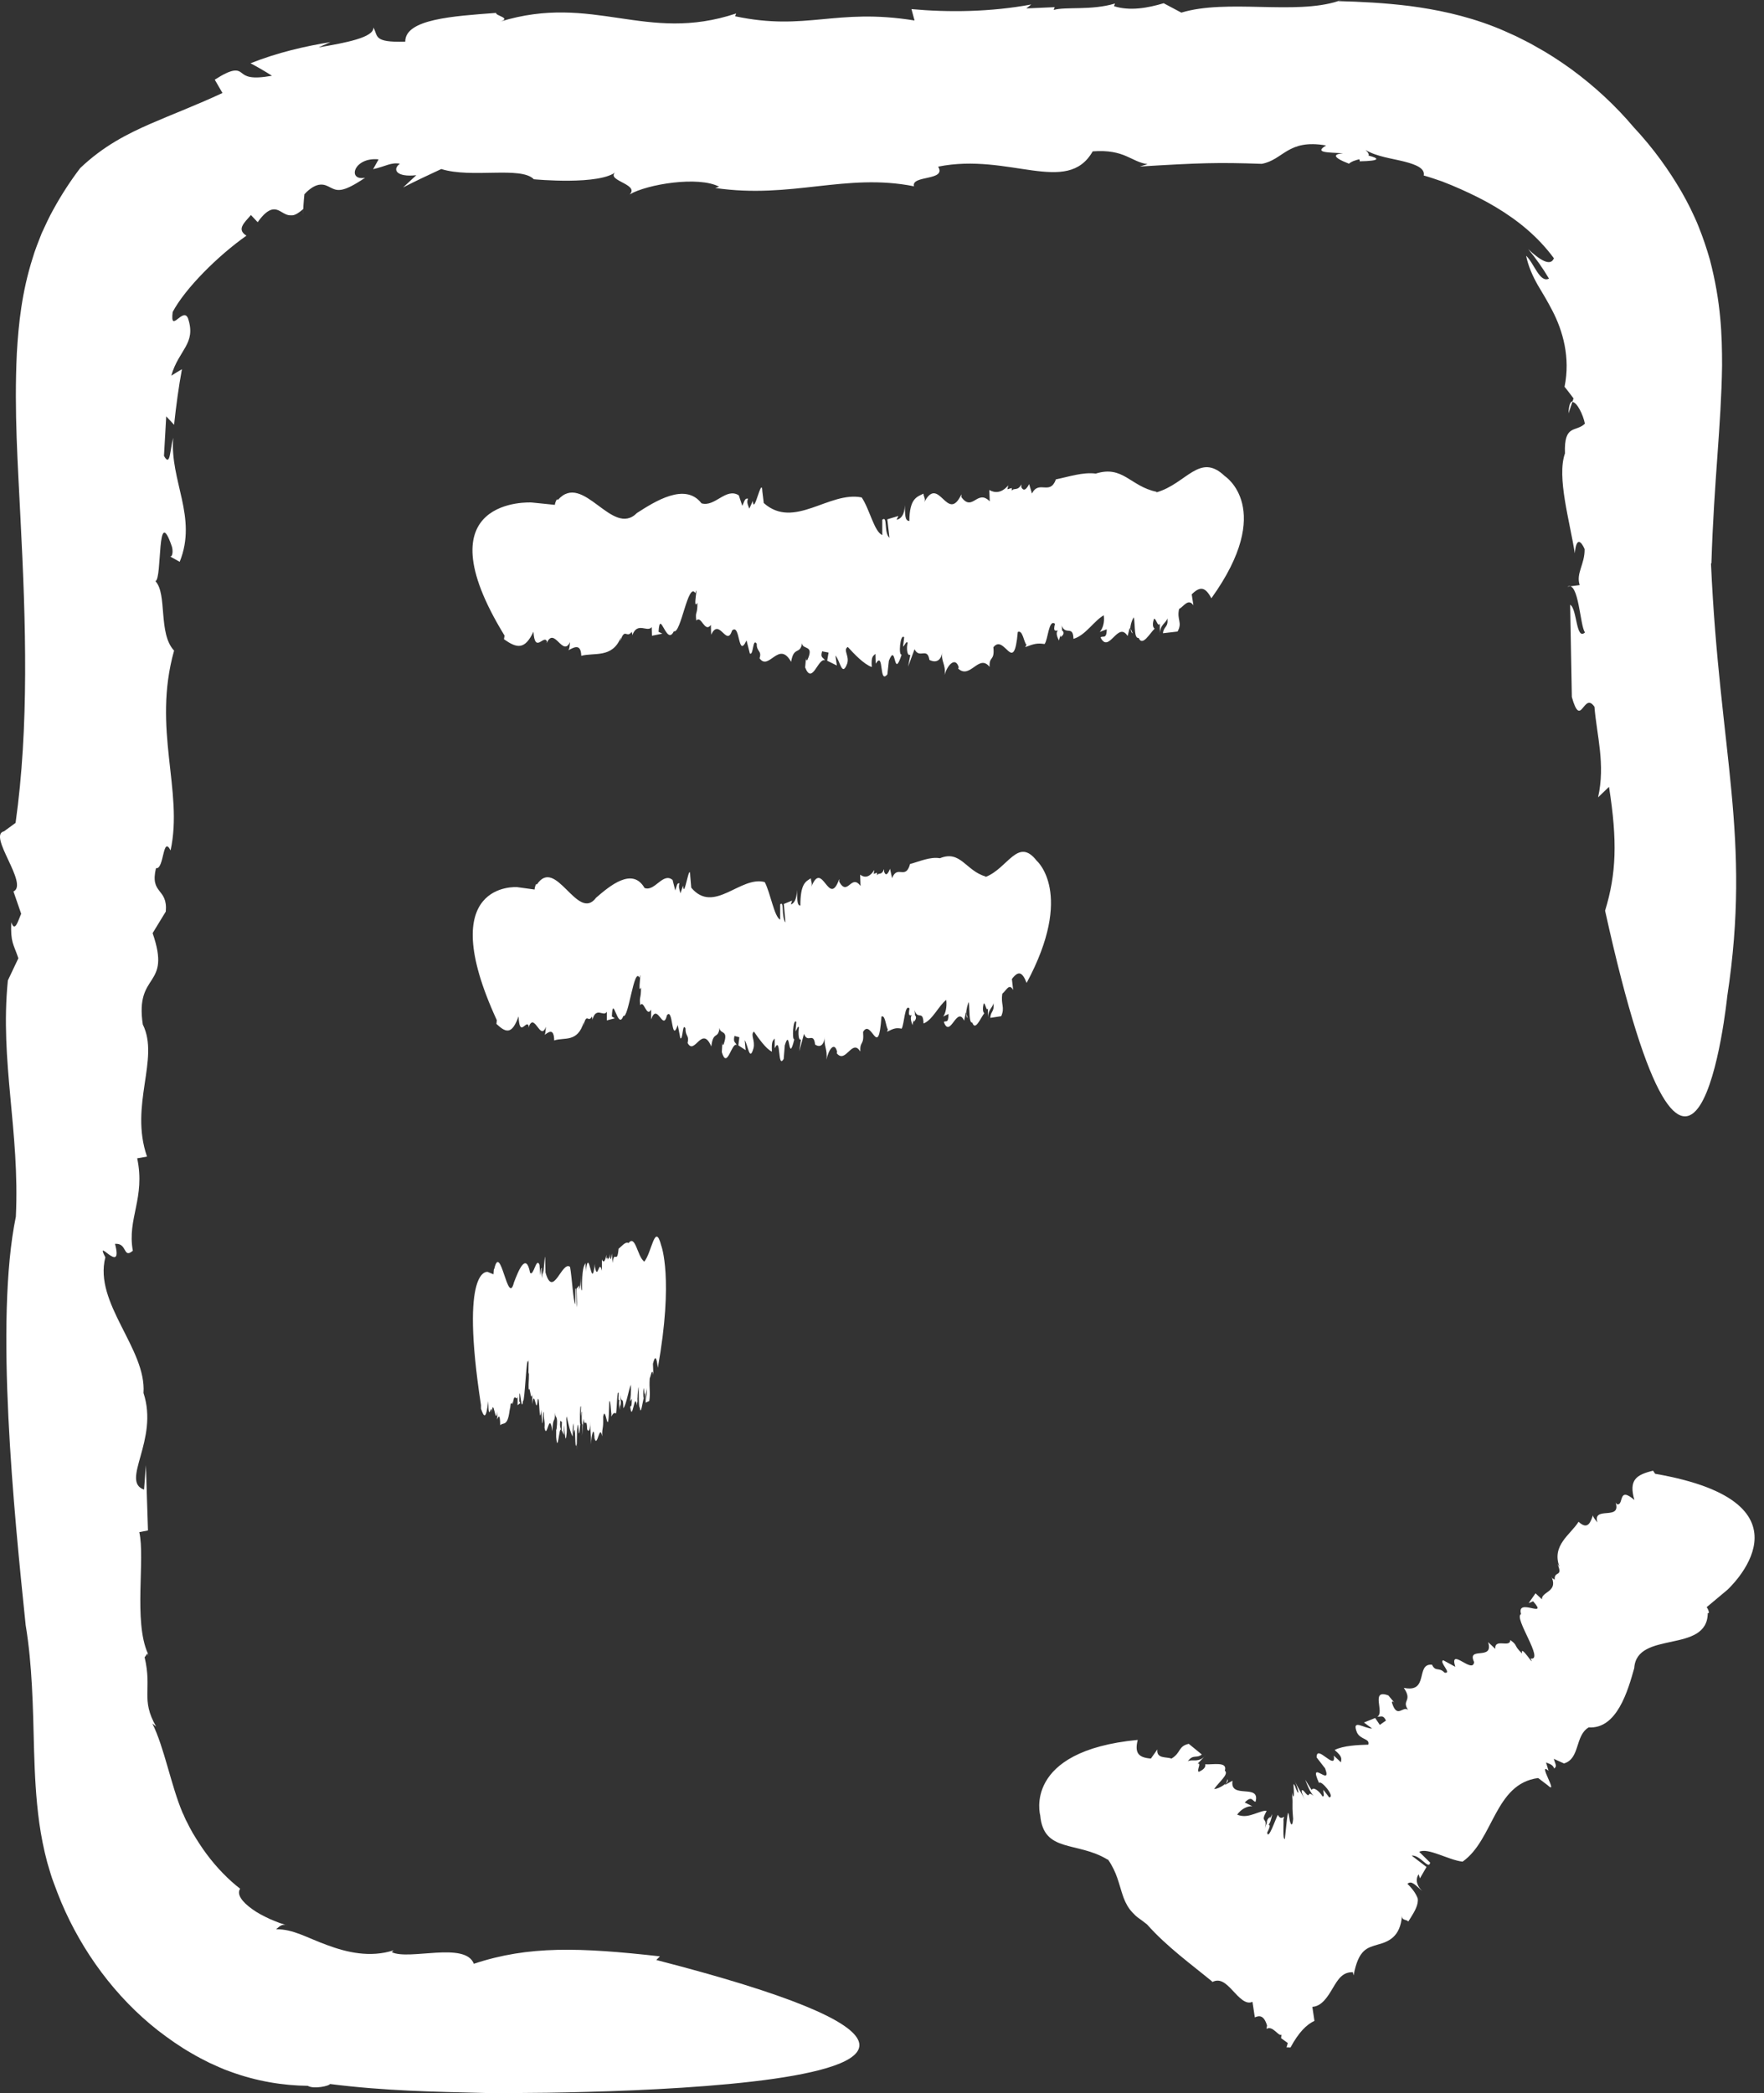
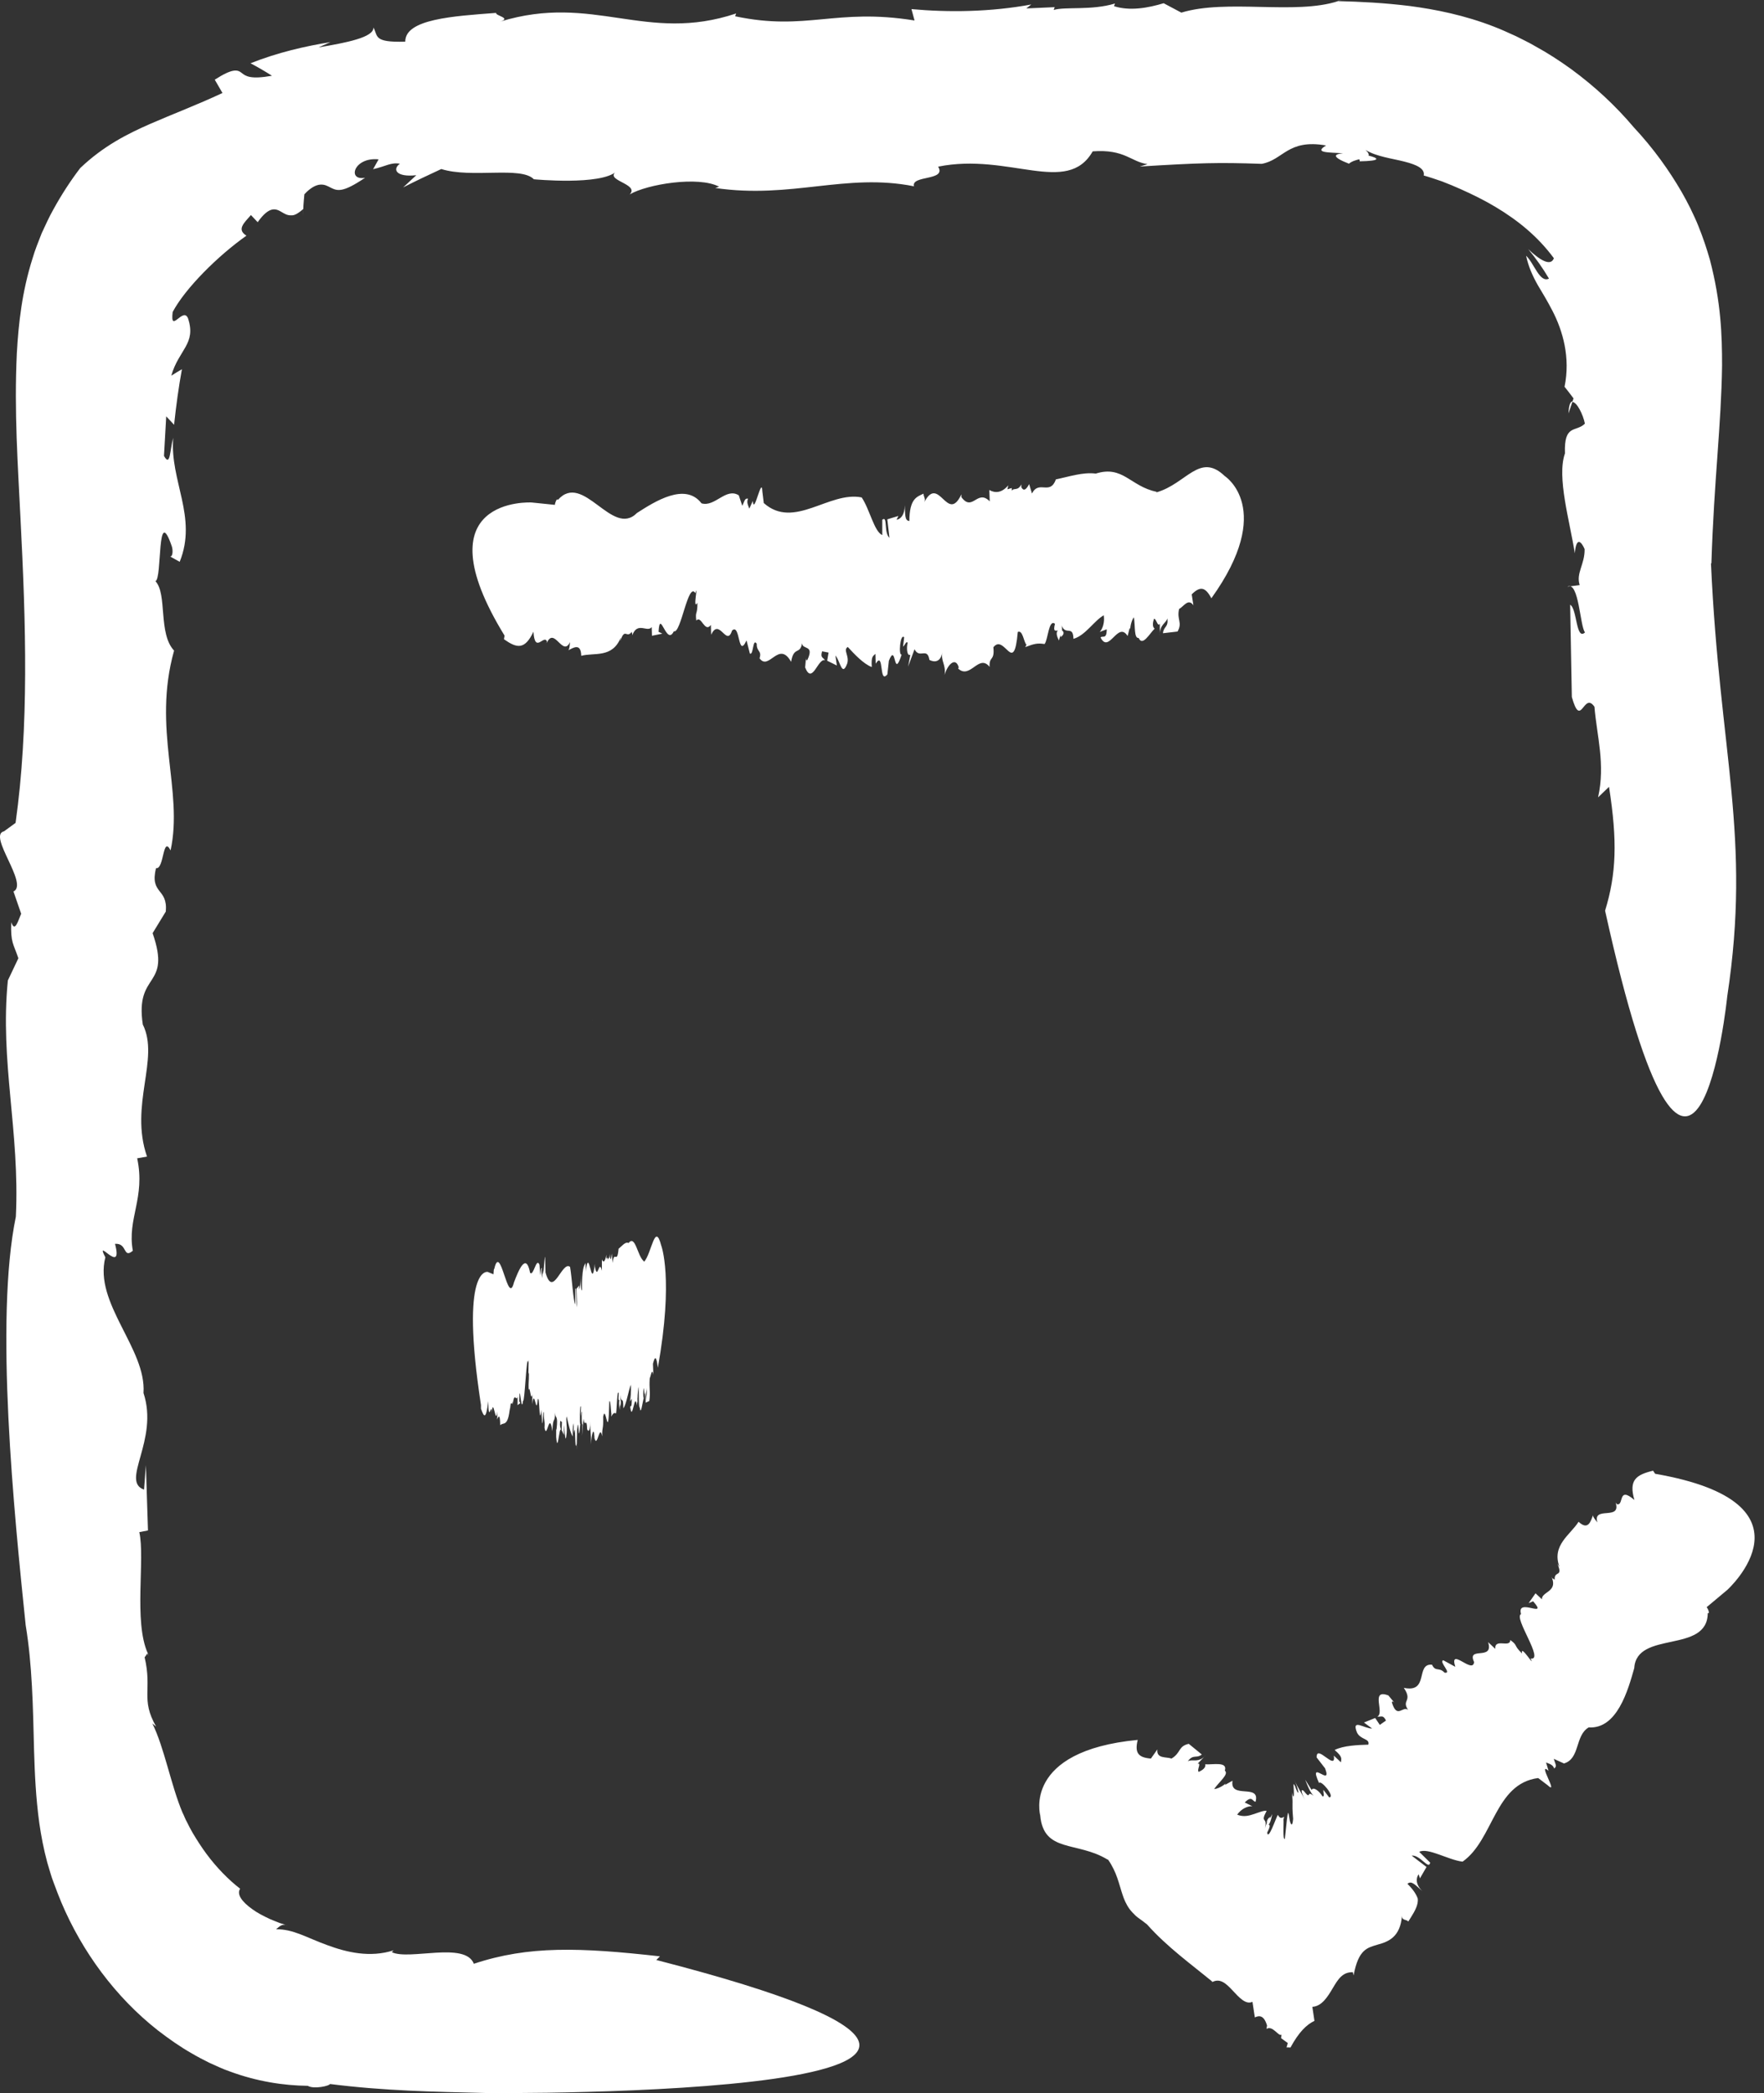
<svg xmlns="http://www.w3.org/2000/svg" width="118" height="140" viewBox="0 0 118 140" fill="none">
  <rect x="0" y="0" width="118" height="140" fill="#333333" stroke="none" />
-   <path d="M82.12 119.004L82.007 119.323C82.101 119.22 82.167 119.108 82.12 119.004Z" fill="white" />
  <path d="M103.814 105.549C103.814 105.549 103.814 105.502 103.795 105.474C103.795 105.512 103.795 105.53 103.814 105.549Z" fill="white" />
  <path d="M81.126 132.572L81.116 132.563C81.088 132.581 81.06 132.572 81.032 132.591L81.126 132.572Z" fill="white" />
  <path d="M74.126 124.39C74.717 125.244 74.848 126.013 75.083 126.708C75.195 127.055 75.336 127.383 75.561 127.693C75.674 127.843 75.815 127.993 75.974 128.143C76.171 128.322 76.246 128.331 76.734 128.725C78.057 130.217 79.737 131.427 81.116 132.563C81.642 132.3 82.045 132.703 82.467 133.154C82.889 133.604 83.34 134.111 83.781 133.895L83.94 134.937C84.25 134.796 84.55 134.796 84.757 135.481L84.719 135.706C85.141 135.453 85.526 136.241 85.723 136.091L85.695 136.325L86.145 136.654L86.061 136.945C86.145 136.945 86.239 136.945 86.324 136.954C86.877 135.931 87.403 135.415 87.928 135.171L87.787 134.233C88.425 134.195 88.82 133.548 89.157 132.976C89.504 132.394 89.805 131.896 90.499 131.915L90.546 132.131C90.874 130.376 91.456 130.283 92.169 130.067C92.854 129.879 93.68 129.579 93.783 128.125C93.755 128.481 94.102 128.368 94.205 128.528C94.459 128.115 94.74 127.721 94.825 127.299C94.843 127.196 94.853 127.083 94.834 126.98C94.806 126.895 94.759 126.792 94.703 126.698C94.59 126.492 94.412 126.267 94.149 126.004C94.431 125.751 94.703 126.117 95.144 126.492C94.674 126.032 94.721 125.601 94.9 125.366L94.984 125.638L95.425 124.878L94.431 124.118C95.003 124.052 95.575 125.103 95.669 124.587L94.937 123.865C95.519 123.564 96.879 124.409 97.837 124.521C99.92 123.058 99.976 119.305 102.894 118.929L103.513 119.398C104.339 120.168 102.791 117.766 103.588 118.441L103.419 117.888C103.616 117.972 103.879 118.019 103.964 118.291C104.17 118.141 104.048 118.01 103.936 117.644L104.62 117.953C105.709 117.634 105.343 116.086 106.272 115.542C108.167 115.664 108.899 113.074 109.321 111.573C109.481 109.03 114.219 110.635 114.238 107.895C114.398 107.961 114.257 107.595 114.163 107.501L115.542 106.347C115.542 106.347 121.97 100.529 110.719 98.578L110.579 98.371C109.462 98.643 108.937 98.981 109.331 100.332C108.186 99.338 108.655 100.792 108.148 100.604L108.073 100.501C108.477 101.749 106.516 100.689 106.854 101.833C106.788 101.73 106.497 101.43 106.572 101.317C106.413 101.749 106.244 102.396 105.596 101.787C105.052 102.659 103.776 103.353 104.32 104.808L104.179 104.601C104.592 105.53 103.945 105.033 104.001 105.662C103.907 105.596 103.842 105.577 103.814 105.54C104.198 106.487 103.1 106.469 103.147 106.975L102.716 106.572L102.256 107.229L102.556 107.107C103.626 108.317 101.421 106.816 101.749 107.961C101.224 108.195 103.344 111.094 102.387 110.935C102.734 111.657 101.684 109.903 101.815 110.597C101.214 110.015 101.571 110.09 101.027 109.696C101.027 110.25 99.966 109.546 100.023 110.288L99.544 109.837C99.948 111.123 98.099 110.072 98.606 111.17C98.531 112.014 96.926 110.109 97.349 111.489L96.542 111.048C96.232 111.151 97.161 111.958 96.636 111.883C96.251 111.479 96.035 111.854 95.791 111.348C94.665 111.245 95.622 113.262 93.905 112.896C94.524 113.806 93.727 113.694 94.196 114.378C93.849 114.059 93.464 115.007 93.117 113.9C93.089 113.806 93.164 113.759 93.286 113.9L92.873 113.403C91.634 112.934 92.648 114.576 92.132 114.819C92.394 114.857 92.507 114.669 92.713 115.082L92.301 115.373L91.991 114.913L91.24 115.214L91.785 115.617C91.287 115.636 90.386 114.913 90.771 115.88C91.015 116.386 91.653 116.274 91.531 116.696C90.865 116.715 89.861 116.752 89.279 117.053C89.852 117.541 89.711 117.644 89.701 117.878L89.223 117.428C89.401 118.535 88.031 116.583 88.078 117.559L87.797 117.193L88.641 118.282C89.139 119.614 87.459 117.55 88.238 119.267C88.341 119.004 89.345 120.196 88.913 120.224L88.529 119.717C88.501 119.933 88.641 120.168 88.463 120.158C88.294 119.839 87.853 119.473 87.74 119.727L87.309 119.042C87.468 119.436 87.609 119.839 87.872 120.121C87.346 119.689 87.759 120.477 87.196 119.774C87.177 119.792 86.868 119.483 87.299 120.431C87.037 119.839 86.859 119.689 86.549 118.986C86.868 119.633 86.962 120.337 86.671 119.595L86.643 119.502C86.474 119.145 86.54 119.436 86.549 119.764C86.568 120.074 86.53 120.421 86.418 119.886C86.521 120.862 86.399 120.393 86.502 121.66C86.455 122.241 86.342 122.035 86.277 121.772C86.164 121.162 86.183 120.656 85.948 123.001C85.789 123.076 85.883 121.941 85.855 121.697L85.901 121.519C85.686 121.65 85.601 121.603 85.479 121.388C85.329 121.65 84.841 123.133 84.766 122.579C85.029 122.063 84.916 122.091 84.86 122.035C84.935 121.988 85.019 121.782 85.104 121.341C85.029 121.5 84.963 121.594 84.916 121.669C84.935 121.622 84.944 121.594 84.972 121.528C84.794 121.632 84.729 121.8 84.747 121.932C84.71 122.016 84.663 122.119 84.616 122.288C84.822 121.481 84.259 121.997 84.729 121.125C84.541 121.087 84.241 121.219 83.903 121.331C83.565 121.444 83.199 121.556 82.758 121.378C83.04 120.975 83.481 120.787 83.772 120.815L83.265 120.562C83.762 120.065 83.772 120.496 83.987 120.515C84.335 119.258 82.242 120.384 82.448 119.108L81.942 119.389L81.979 119.295C81.773 119.502 81.37 119.67 81.219 119.661C81.576 119.154 82.223 118.667 81.932 118.432C82.139 117.803 81.126 118.047 80.619 118.01C80.694 118.235 80.403 118.423 80.187 118.516C80.037 118.394 80.394 117.888 80.112 117.972L80.684 117.372C80.187 117.972 79.746 117.625 79.455 117.813C79.812 117.306 80.037 117.644 80.394 117.353C79.812 116.874 80.103 117.118 79.521 116.64C78.799 116.799 79.014 117.24 78.367 117.625C78.001 117.494 77.353 117.653 77.419 117.015L76.988 117.625C76.115 117.559 75.899 117.222 76.106 116.377C68.383 117.118 69.584 121.425 69.584 121.425C69.81 123.949 72.033 123.142 74.07 124.371L74.126 124.39Z" fill="white" />
-   <path d="M75.768 42.364L75.636 42.054C75.636 42.195 75.674 42.317 75.768 42.364Z" fill="white" />
  <path d="M42.308 42.467C42.308 42.467 42.289 42.505 42.28 42.533C42.299 42.505 42.308 42.486 42.308 42.467Z" fill="white" />
  <path d="M70.626 32.062C70.626 32.062 70.654 32.015 70.663 31.987L70.626 32.062Z" fill="white" />
  <path d="M77.372 32.897C75.599 32.531 75.13 31.105 73.3 31.677C72.427 31.564 71.489 31.893 70.635 32.062C70.232 33.169 69.509 32.08 69.031 33.009L68.843 32.381C68.674 32.7 68.487 32.916 68.318 32.578V32.399C68.083 32.878 67.802 32.596 67.68 32.831V32.643L67.389 32.728L67.445 32.465C67.013 32.972 66.573 33 66.178 32.775L66.207 33.535C65.371 32.681 65.062 34.267 64.311 33.253V33.066C63.364 35.074 62.81 31.696 61.825 33.6C61.947 33.366 61.768 33.206 61.778 33.019C61.327 33.234 60.84 33.347 60.83 34.848C60.502 34.83 60.558 34.379 60.52 33.797C60.52 34.454 60.239 34.726 59.976 34.764L60.098 34.511L59.357 34.736L59.498 35.974C59.104 35.618 59.395 34.464 59.019 34.764V35.787C58.484 35.58 58.165 34.032 57.64 33.272C55.463 32.831 53.117 35.449 51.091 33.647L50.997 32.878C50.959 31.752 50.434 34.548 50.359 33.507L50.124 34.023C50.059 33.826 49.918 33.61 50.04 33.356C49.824 33.31 49.815 33.497 49.655 33.835L49.42 33.131C48.557 32.587 47.825 33.938 46.925 33.666C45.836 32.24 43.791 33.553 42.608 34.313C40.948 35.993 39.015 31.508 37.316 33.441C37.26 33.281 37.119 33.638 37.119 33.769L35.562 33.61C35.562 33.61 28.027 33.178 33.751 42.514L33.713 42.758C34.567 43.359 35.102 43.49 35.684 42.252C35.778 43.762 36.388 42.411 36.584 42.899L36.566 43.021C37.082 41.858 37.635 43.987 38.133 42.946C38.114 43.068 38.105 43.481 37.992 43.509C38.358 43.321 38.855 42.983 38.883 43.865C39.756 43.631 40.966 44.044 41.529 42.636L41.492 42.88C41.811 41.932 41.905 42.739 42.261 42.261C42.28 42.373 42.308 42.439 42.299 42.486C42.646 41.548 43.312 42.336 43.594 41.942L43.612 42.524L44.307 42.383L44.053 42.261C44.147 40.656 44.579 43.265 45.076 42.223C45.545 42.43 46.024 38.883 46.512 39.671C46.746 38.921 46.305 40.891 46.652 40.319C46.662 41.154 46.493 40.844 46.577 41.51C46.915 41.116 47.131 42.364 47.553 41.801L47.572 42.458C48.116 41.266 48.604 43.321 48.97 42.176C49.533 41.642 49.345 44.119 49.937 42.833L50.162 43.715C50.415 43.856 50.34 42.636 50.621 43.059C50.603 43.612 50.978 43.499 50.809 44.034C51.438 44.907 52.095 42.796 52.92 44.269C53.099 43.19 53.521 43.828 53.652 43.021C53.671 43.49 54.487 43.096 54.018 44.119C53.98 44.203 53.906 44.184 53.915 44.006L53.859 44.644C54.337 45.855 54.722 43.978 55.191 44.166C55.05 43.95 54.862 44.006 54.994 43.565L55.425 43.65L55.332 44.194L55.979 44.513L55.885 43.847C56.204 44.194 56.317 45.329 56.673 44.382C56.833 43.856 56.373 43.481 56.711 43.274C57.133 43.734 57.771 44.419 58.316 44.616C58.269 43.865 58.409 43.894 58.559 43.734L58.578 44.391C59.151 43.481 58.785 45.827 59.357 45.104L59.31 45.564L59.46 44.194C59.976 42.899 59.742 45.554 60.314 43.781C60.089 43.894 60.211 42.336 60.483 42.627L60.408 43.255C60.558 43.124 60.614 42.861 60.718 42.993C60.624 43.331 60.671 43.912 60.896 43.8L60.746 44.588L61.177 43.424C61.506 44.1 62.031 43.255 62.172 44.138C62.172 44.138 62.885 44.569 63.044 43.603C62.904 44.213 63.298 44.438 63.185 45.151C63.373 44.466 63.917 43.903 64.133 44.635L64.095 44.719C64.902 45.47 65.475 43.697 66.197 44.607C66.16 43.847 66.544 44.26 66.451 43.293C67.201 42.336 67.82 45.264 68.083 42.27C68.421 42.111 68.487 42.974 68.665 43.124L68.581 43.284C69.219 43.04 69.406 43.012 69.875 43.077C70.11 42.786 70.147 41.388 70.57 41.726C70.429 42.28 70.607 42.176 70.767 42.176C70.663 42.261 70.635 42.467 70.842 42.843C70.87 42.674 70.917 42.561 70.954 42.477C70.954 42.524 70.964 42.552 70.954 42.617C71.217 42.42 71.17 42.252 71.048 42.176C71.048 42.092 71.048 41.979 71.011 41.829C71.283 42.542 71.78 41.782 71.808 42.73C72.606 42.505 73.178 41.529 73.835 41.154C73.91 41.642 73.751 42.073 73.563 42.27L74.032 42.092C74.032 42.796 73.76 42.495 73.619 42.636C74.182 43.772 74.773 41.501 75.43 42.542L75.571 41.989L75.608 42.083C75.608 41.792 75.749 41.388 75.852 41.294C75.946 41.904 75.852 42.711 76.171 42.674C76.425 43.265 76.903 42.373 77.241 42.045C77.063 41.942 77.119 41.604 77.194 41.388C77.353 41.37 77.447 41.979 77.579 41.717L77.597 42.542C77.532 41.764 78.02 41.698 78.085 41.36C78.179 41.97 77.832 41.886 77.794 42.355C78.442 42.28 78.123 42.317 78.77 42.242C79.118 41.623 78.705 41.463 78.874 40.731C79.183 40.572 79.484 39.99 79.831 40.487L79.718 39.756C80.29 39.183 80.638 39.268 81.032 40.018C85.329 34.032 81.932 31.846 81.932 31.846C80.243 30.223 79.371 32.362 77.353 32.934L77.372 32.897Z" fill="white" />
  <path d="M42.665 93.83L42.627 93.52C42.627 93.661 42.627 93.783 42.665 93.83Z" fill="white" />
  <path d="M34.304 93.942C34.304 93.942 34.304 93.98 34.304 94.008C34.304 93.98 34.304 93.961 34.304 93.942Z" fill="white" />
-   <path d="M41.379 83.537C41.379 83.537 41.379 83.49 41.379 83.462V83.537Z" fill="white" />
  <path d="M43.068 84.362C42.627 83.996 42.505 82.57 42.045 83.143C41.83 83.03 41.595 83.358 41.379 83.527C41.276 84.634 41.098 83.546 40.976 84.475L40.929 83.846C40.891 84.165 40.835 84.381 40.797 84.043V83.865C40.741 84.344 40.666 84.062 40.638 84.297V84.109L40.563 84.194V83.931C40.469 84.437 40.356 84.466 40.263 84.24V85C40.066 84.147 39.981 85.732 39.794 84.719V84.531C39.559 86.539 39.418 83.161 39.174 85.066C39.202 84.832 39.165 84.672 39.165 84.484C39.052 84.7 38.93 84.813 38.93 86.314C38.846 86.295 38.865 85.845 38.855 85.263C38.855 85.92 38.78 86.192 38.724 86.23L38.752 85.976L38.564 86.201L38.602 87.44C38.508 87.083 38.574 85.929 38.48 86.23V87.252C38.349 87.046 38.264 85.498 38.133 84.738C37.589 84.297 36.997 86.915 36.491 85.113L36.472 84.344C36.462 83.218 36.331 86.014 36.312 84.972L36.256 85.488C36.237 85.291 36.209 85.075 36.237 84.822C36.181 84.775 36.181 84.963 36.144 85.301L36.087 84.597C35.871 84.053 35.693 85.404 35.459 85.132C35.187 83.706 34.67 85.019 34.38 85.779C33.967 87.459 33.479 82.974 33.056 84.906C33.047 84.747 33.01 85.104 33.01 85.235L32.625 85.075C32.625 85.075 30.739 84.644 32.175 93.98V94.224C32.381 94.824 32.512 94.956 32.662 93.717C32.681 95.228 32.841 93.877 32.888 94.365V94.487C33.01 93.323 33.15 95.453 33.272 94.412C33.272 94.534 33.272 94.946 33.235 94.975C33.329 94.787 33.451 94.449 33.46 95.331C33.676 95.097 33.985 95.509 34.117 94.102V94.346C34.182 93.398 34.211 94.205 34.295 93.727C34.295 93.839 34.304 93.905 34.304 93.952C34.389 93.013 34.558 93.802 34.623 93.407V93.989L34.802 93.849L34.736 93.727C34.755 92.122 34.867 94.731 34.989 93.689C35.102 93.895 35.224 90.349 35.346 91.137C35.402 90.386 35.299 92.357 35.383 91.784C35.383 92.619 35.346 92.31 35.365 92.976C35.449 92.582 35.505 93.83 35.609 93.267V93.924C35.749 92.732 35.871 94.787 35.965 93.642C36.106 93.107 36.059 95.584 36.209 94.299L36.266 95.181C36.331 95.322 36.312 94.102 36.378 94.524C36.378 95.078 36.462 94.965 36.425 95.5C36.584 96.373 36.744 94.261 36.95 95.734C36.997 94.656 37.101 95.293 37.138 94.487C37.138 94.956 37.344 94.562 37.232 95.584C37.223 95.669 37.204 95.65 37.204 95.472V96.11C37.307 97.32 37.401 95.444 37.523 95.631C37.485 95.415 37.438 95.472 37.476 95.031L37.589 95.115L37.57 95.659L37.729 95.978L37.711 95.312C37.785 95.659 37.814 96.795 37.907 95.847C37.945 95.322 37.833 94.946 37.907 94.74C38.011 95.2 38.17 95.885 38.311 96.082C38.302 95.331 38.339 95.359 38.377 95.2V95.856C38.527 94.946 38.433 97.292 38.574 96.57V97.029L38.602 95.659C38.733 94.365 38.667 97.02 38.818 95.247C38.761 95.359 38.789 93.802 38.865 94.093L38.846 94.721C38.883 94.59 38.893 94.327 38.921 94.458C38.902 94.796 38.911 95.378 38.968 95.265L38.93 96.053L39.033 94.89C39.118 95.566 39.249 94.721 39.277 95.603C39.277 95.603 39.456 96.035 39.493 95.068C39.456 95.678 39.559 95.903 39.531 96.617C39.578 95.931 39.709 95.369 39.765 96.1V96.185C39.953 96.936 40.103 95.162 40.281 96.072C40.281 95.312 40.366 95.725 40.347 94.759C40.535 93.802 40.685 96.729 40.76 93.736C40.844 93.576 40.863 94.44 40.901 94.59L40.882 94.749C41.041 94.505 41.088 94.477 41.21 94.543C41.267 94.252 41.276 92.854 41.389 93.192C41.351 93.745 41.389 93.642 41.435 93.642C41.407 93.727 41.398 93.933 41.454 94.308C41.454 94.139 41.473 94.027 41.482 93.942C41.482 93.989 41.482 94.017 41.482 94.083C41.548 93.886 41.539 93.717 41.511 93.642C41.511 93.558 41.511 93.445 41.501 93.295C41.567 94.008 41.689 93.248 41.698 94.196C41.895 93.971 42.036 92.995 42.205 92.619C42.224 93.107 42.186 93.539 42.139 93.736L42.261 93.558C42.261 94.261 42.196 93.961 42.158 94.102C42.299 95.237 42.449 92.966 42.608 94.008L42.646 93.454V93.548C42.646 93.257 42.693 92.854 42.721 92.76C42.74 93.37 42.721 94.177 42.796 94.139C42.862 94.731 42.974 93.839 43.059 93.511C43.012 93.407 43.031 93.07 43.049 92.854C43.087 92.835 43.115 93.445 43.143 93.182V94.008C43.134 93.229 43.256 93.164 43.265 92.826C43.284 93.436 43.2 93.351 43.19 93.82C43.35 93.745 43.275 93.783 43.434 93.708C43.519 93.088 43.415 92.929 43.462 92.197C43.537 92.038 43.612 91.456 43.706 91.953L43.678 91.221C43.819 90.649 43.913 90.733 44.006 91.484C45.076 85.498 44.232 83.311 44.232 83.311C43.809 81.688 43.594 83.828 43.087 84.4L43.068 84.362Z" fill="white" />
-   <path d="M64.733 68.092L64.63 67.783C64.63 67.923 64.658 68.045 64.733 68.092Z" fill="white" />
  <path d="M39.643 68.205C39.643 68.205 39.625 68.242 39.615 68.27C39.634 68.242 39.634 68.224 39.643 68.205Z" fill="white" />
  <path d="M60.877 57.799C60.877 57.799 60.896 57.752 60.905 57.724L60.877 57.799Z" fill="white" />
-   <path d="M65.934 58.625C64.612 58.259 64.255 56.833 62.876 57.405C62.219 57.292 61.515 57.621 60.877 57.79C60.577 58.897 60.033 57.809 59.676 58.737L59.535 58.109C59.413 58.428 59.263 58.644 59.141 58.306V58.127C58.963 58.606 58.757 58.325 58.663 58.559V58.371L58.447 58.456L58.484 58.193C58.165 58.7 57.828 58.728 57.537 58.503L57.565 59.263C56.936 58.409 56.711 59.995 56.139 58.981V58.794C55.435 60.802 55.013 57.424 54.271 59.329C54.365 59.094 54.234 58.934 54.243 58.747C53.906 58.963 53.539 59.075 53.539 60.577C53.296 60.558 53.343 60.107 53.305 59.526C53.305 60.182 53.089 60.455 52.901 60.492L52.986 60.239L52.432 60.464L52.545 61.703C52.254 61.346 52.47 60.192 52.188 60.492V61.515C51.785 61.308 51.55 59.76 51.156 59C49.524 58.559 47.76 61.177 46.24 59.376L46.174 58.606C46.146 57.48 45.752 60.276 45.695 59.235L45.517 59.751C45.47 59.554 45.367 59.338 45.451 59.085C45.292 59.038 45.282 59.225 45.17 59.563L44.992 58.859C44.344 58.315 43.8 59.666 43.115 59.394C42.299 57.968 40.76 59.282 39.878 60.042C38.63 61.721 37.185 57.236 35.909 59.169C35.871 59.01 35.759 59.366 35.759 59.498L34.595 59.338C34.595 59.338 28.937 58.906 33.235 68.242L33.207 68.486C33.845 69.087 34.248 69.218 34.689 67.98C34.755 69.49 35.215 68.139 35.365 68.627L35.346 68.749C35.74 67.586 36.144 69.716 36.519 68.674C36.5 68.796 36.5 69.209 36.406 69.237C36.678 69.049 37.054 68.712 37.072 69.594C37.729 69.359 38.639 69.772 39.052 68.364L39.024 68.608C39.259 67.661 39.334 68.468 39.596 67.989C39.615 68.102 39.634 68.167 39.625 68.214C39.887 67.276 40.385 68.064 40.591 67.67V68.252L41.126 68.111L40.929 67.989C40.995 66.385 41.323 68.993 41.698 67.951C42.045 68.158 42.411 64.611 42.777 65.399C42.956 64.649 42.627 66.619 42.88 66.047C42.88 66.882 42.758 66.572 42.824 67.238C43.078 66.844 43.246 68.092 43.556 67.529V68.186C43.978 66.994 44.344 69.049 44.616 67.905C45.039 67.37 44.898 69.847 45.339 68.561L45.508 69.443C45.695 69.584 45.639 68.364 45.855 68.787C45.846 69.34 46.118 69.228 45.996 69.762C46.465 70.635 46.953 68.524 47.581 69.997C47.713 68.918 48.032 69.556 48.135 68.749C48.154 69.218 48.764 68.824 48.407 69.847C48.379 69.931 48.323 69.913 48.323 69.734L48.285 70.372C48.642 71.583 48.932 69.706 49.28 69.894C49.176 69.678 49.036 69.734 49.13 69.293L49.458 69.378L49.392 69.922L49.88 70.241L49.815 69.575C50.049 69.922 50.133 71.057 50.406 70.11C50.528 69.584 50.18 69.209 50.434 69.002C50.753 69.462 51.231 70.147 51.635 70.344C51.597 69.594 51.71 69.622 51.822 69.462V70.119C52.264 69.209 51.991 71.555 52.423 70.832L52.385 71.292L52.498 69.922C52.883 68.627 52.705 71.282 53.136 69.509C52.967 69.622 53.052 68.064 53.267 68.355L53.211 68.984C53.324 68.852 53.361 68.59 53.446 68.721C53.38 69.059 53.408 69.64 53.577 69.528L53.465 70.316L53.783 69.153C54.028 69.828 54.422 68.984 54.525 69.866C54.525 69.866 55.06 70.297 55.182 69.331C55.078 69.941 55.369 70.166 55.285 70.879C55.425 70.194 55.829 69.631 55.998 70.363L55.97 70.447C56.57 71.198 57.002 69.425 57.546 70.335C57.518 69.575 57.809 69.988 57.734 69.021C58.297 68.064 58.757 70.992 58.963 67.998C59.216 67.839 59.263 68.702 59.395 68.852L59.338 69.012C59.817 68.768 59.958 68.74 60.314 68.805C60.492 68.514 60.52 67.116 60.84 67.454C60.736 68.008 60.868 67.905 60.99 67.905C60.915 67.989 60.886 68.195 61.046 68.571C61.065 68.402 61.102 68.289 61.13 68.205C61.13 68.252 61.13 68.28 61.13 68.346C61.327 68.149 61.29 67.98 61.205 67.905C61.205 67.82 61.205 67.708 61.177 67.557C61.384 68.27 61.75 67.51 61.778 68.458C62.378 68.233 62.8 67.257 63.298 66.882C63.354 67.37 63.242 67.801 63.091 67.998L63.448 67.82C63.448 68.524 63.242 68.224 63.138 68.364C63.561 69.5 64.002 67.229 64.499 68.27L64.602 67.717L64.63 67.811C64.63 67.52 64.743 67.116 64.808 67.023C64.874 67.632 64.808 68.439 65.043 68.402C65.24 68.993 65.587 68.102 65.841 67.773C65.709 67.67 65.747 67.332 65.803 67.116C65.925 67.098 65.991 67.708 66.085 67.445V68.27C66.047 67.492 66.413 67.426 66.46 67.088C66.526 67.698 66.272 67.614 66.244 68.083C66.732 68.008 66.488 68.045 66.976 67.97C67.239 67.351 66.929 67.192 67.051 66.46C67.286 66.3 67.501 65.718 67.773 66.216L67.689 65.484C68.121 64.911 68.383 64.996 68.674 65.746C71.893 59.76 69.35 57.574 69.35 57.574C68.083 55.951 67.426 58.09 65.916 58.662L65.934 58.625Z" fill="white" />
  <path d="M104.921 27.652L105.193 26.845C105.052 26.863 104.949 27.061 104.921 27.652Z" fill="white" />
  <path d="M9.852 110.56C9.881 110.625 9.89 110.7 9.927 110.757C9.899 110.616 9.881 110.578 9.852 110.56Z" fill="white" />
  <path d="M89.458 0.066C89.458 0.066 89.495 0.066 89.504 0.066C89.58 0.038 89.673 0.028 89.749 0L89.458 0.066Z" fill="white" />
  <path d="M114.482 37.663C114.66 32.062 115.139 28.487 115.195 24.452C115.195 22.425 115.129 20.23 114.379 17.368C114.172 16.645 113.928 15.904 113.609 15.116C113.459 14.731 113.262 14.328 113.075 13.934C112.877 13.53 112.699 13.211 112.493 12.845C111.667 11.419 110.626 9.946 109.284 8.51C108.073 7.075 106.666 5.771 105.118 4.635C104.339 4.072 103.532 3.547 102.688 3.087C102.275 2.843 101.834 2.637 101.411 2.421C100.924 2.205 100.436 1.97 99.938 1.783C97.959 1.013 96.026 0.629 94.309 0.403C92.573 0.188 90.996 0.113 89.514 0.075C86.643 1.013 82.073 -0.084 79.024 0.844L77.841 0.216C76.791 0.535 75.571 0.751 74.52 0.413L74.586 0.235C73.019 0.713 71.264 0.432 70.485 0.666L70.551 0.479L68.656 0.563L68.984 0.3C66.254 0.807 63.448 0.835 60.971 0.61L61.177 1.37C55.885 0.516 53.952 2.102 49.176 1.088L49.242 0.901C43.2 2.918 39.709 -0.469 33.46 1.445C34.239 1.201 33.122 1.051 33.188 0.863C30.307 1.079 27.098 1.276 27.108 2.787C24.931 2.852 25.306 2.402 24.978 1.839C25.025 2.505 23.129 2.862 21.309 3.171L22.107 2.815C20.39 3.096 18.579 3.509 16.758 4.232C17.256 4.494 17.734 4.776 18.194 5.067C16.768 5.32 16.449 5.104 16.167 4.879C15.904 4.673 15.604 4.532 14.366 5.33L14.882 6.221C13.108 7.047 11.598 7.61 10.05 8.285C8.511 8.961 6.925 9.758 5.367 11.241C4.701 12.113 4.101 13.042 3.566 14.018C3.303 14.478 3.04 15.06 2.787 15.604C2.571 16.157 2.337 16.73 2.177 17.283C1.464 19.535 1.239 21.656 1.126 23.626C0.939 27.567 1.201 31.133 1.37 34.679C1.736 41.726 1.943 48.623 1.042 55.041L0.272 55.603C-0.854 55.847 1.943 59.141 0.901 59.629L1.417 61.121C1.22 61.543 1.004 62.425 0.751 61.684C0.704 63.063 0.892 63.1 1.229 64.095L0.526 65.578C-0.018 71.02 1.333 75.655 1.061 81.379C-0.366 88.275 0.939 101.195 1.717 108.702C2.158 111.357 2.205 114.125 2.28 117.128C2.327 118.638 2.393 120.224 2.628 121.932C2.749 122.786 2.918 123.668 3.162 124.578C3.303 125.028 3.416 125.488 3.594 125.938C3.763 126.398 3.932 126.839 4.101 127.243C5.489 130.527 7.713 133.576 10.575 135.819C11.297 136.372 12.039 136.898 12.817 137.339C13.211 137.573 13.596 137.77 14.009 137.977C14.46 138.174 14.91 138.399 15.36 138.549C17.18 139.225 18.973 139.497 20.587 139.515C20.99 139.759 22.069 139.515 22.069 139.393C25.766 139.863 29.106 139.91 32.428 139.994C32.428 139.994 35.44 140.032 39.334 139.919C43.237 139.816 48.06 139.572 51.757 139.046C59.151 137.986 62.012 135.762 43.903 131.099L44.147 130.855C38.771 130.254 35.365 130.133 31.696 131.352C31.124 129.842 27.361 131.146 26.207 130.574L26.329 130.452C24.762 130.958 23.204 130.592 21.891 130.104C20.53 129.616 19.62 129.025 18.466 129.044C18.597 128.969 18.823 128.612 19.245 128.791C19.067 128.734 18.888 128.678 18.701 128.622C18.494 128.537 18.269 128.453 18.053 128.359C17.631 128.162 17.209 127.946 16.88 127.702C16.205 127.224 15.811 126.708 16.064 126.332C15.276 125.722 14.497 124.925 13.821 124.015C13.484 123.564 13.174 123.076 12.883 122.589L12.677 122.213L12.517 121.894C12.395 121.688 12.32 121.453 12.207 121.237C11.438 119.417 10.988 116.874 10.19 115.279L10.444 115.486C9.393 113.647 10.19 113.027 9.674 110.85C9.787 110.729 9.843 110.569 9.89 110.597C8.924 108.458 9.721 104.254 9.318 102.481L9.899 102.368L9.759 98.005L9.637 99.638C8.032 99.075 10.641 96.335 9.599 93.173C9.806 90.217 6.259 87.168 7.047 84.1C6.296 82.636 8.267 85.394 7.694 83.199C8.529 83.124 8.22 84.222 8.886 83.659C8.492 81.51 9.74 80.131 9.177 77.475L9.834 77.363C8.642 73.9 10.697 70.832 9.552 68.524C9.017 64.958 11.494 66.131 10.209 62.416L11.091 60.971C11.232 59.376 10.012 59.835 10.434 58.071C10.988 58.175 10.875 55.838 11.41 56.88C12.283 52.883 10.171 48.773 11.645 43.518C10.566 42.373 11.204 39.727 10.397 38.874C10.866 38.733 10.472 33.572 11.494 36.547C11.579 36.8 11.56 37.25 11.382 37.222L12.02 37.579C13.23 34.586 11.344 32.146 11.588 29.284C11.354 30.119 11.401 31.264 10.969 30.495L11.119 27.849L11.645 28.412C11.785 27.107 11.954 25.86 12.17 24.696C11.935 24.837 11.691 24.977 11.457 25.128C11.964 23.373 13.136 23.007 12.583 21.309C12.264 20.455 11.363 22.397 11.551 20.868C12.386 19.291 14.581 17.105 16.486 15.763C15.82 15.351 16.317 14.919 16.786 14.384L17.237 14.863C18.025 13.746 18.466 13.962 18.832 14.178C19.02 14.29 19.217 14.412 19.461 14.403C19.676 14.422 19.892 14.318 20.286 13.981C20.286 14.14 20.286 14.309 20.286 14.469C20.267 13.981 20.314 13.502 20.361 12.995C20.784 12.536 21.149 12.367 21.431 12.348C21.712 12.329 21.91 12.442 22.125 12.554C22.566 12.77 22.913 12.911 24.424 11.888C23.204 12.123 23.655 10.49 25.325 10.659L24.959 11.316C25.832 11.119 26.141 10.847 26.751 10.95C26.226 11.325 26.498 11.87 27.849 11.719L26.967 12.536C27.793 12.113 28.646 11.71 29.519 11.306C31.546 11.944 34.849 11.1 35.712 11.991C35.712 11.991 40.206 12.423 41.248 11.457C40.347 12.066 42.824 12.292 42.12 13.005C43.284 12.32 46.727 11.757 48.107 12.489L47.844 12.573C52.948 13.324 56.57 11.55 61.14 12.461C60.933 11.701 63.345 12.113 62.754 11.147C67.492 10.19 71.386 13.117 73.094 10.124C75.252 9.965 75.646 10.828 76.762 10.978L76.246 11.138C80.281 10.894 81.454 10.856 84.4 10.959C85.855 10.697 86.136 9.28 88.707 9.73C87.844 10.246 88.913 10.181 89.842 10.256C89.232 10.303 89.054 10.49 90.236 10.95C90.415 10.79 90.687 10.715 90.931 10.65C90.931 10.697 90.978 10.734 90.95 10.79C92.451 10.762 92.216 10.575 91.541 10.406C91.588 10.331 91.541 10.209 91.344 10.03C92.085 10.481 93.145 10.603 93.943 10.809C94.75 11.016 95.331 11.269 95.237 11.738C95.669 11.86 96.073 12.001 96.457 12.132C96.889 12.301 97.311 12.47 97.724 12.658C98.54 13.024 99.319 13.408 100.051 13.849C101.524 14.731 102.866 15.81 103.945 17.274C103.72 17.865 102.95 17.349 102.228 16.664C102.734 17.274 103.213 17.95 103.616 18.635C102.997 18.944 102.631 17.621 102.087 17.105C102.237 17.837 102.537 18.485 102.866 19.066C103.175 19.582 103.523 20.155 103.86 20.811C104.536 22.125 105.061 23.908 104.658 25.869C104.864 26.122 105.061 26.385 105.259 26.648L105.174 26.892C105.474 26.863 105.906 27.745 106.019 28.337C105.427 28.928 104.611 28.337 104.686 30.326C104.123 31.912 105.015 34.877 105.343 37.007C105.446 35.862 105.784 36.228 106 36.725C106.019 37.748 105.409 38.339 105.671 39.136L104.846 39.24C105.624 38.836 105.69 41.923 106.028 42.298C105.418 42.88 105.502 40.703 105.033 40.45C105.108 44.569 105.071 42.514 105.146 46.624C105.765 48.82 105.925 46.221 106.657 47.271C106.816 49.214 107.398 51.109 106.901 53.333L107.632 52.629C108.205 56.279 108.12 58.456 107.37 60.914C113.356 88.069 115.542 66.638 115.542 66.638C117.166 55.951 115.026 50.424 114.454 37.701L114.482 37.663Z" fill="white" />
</svg>